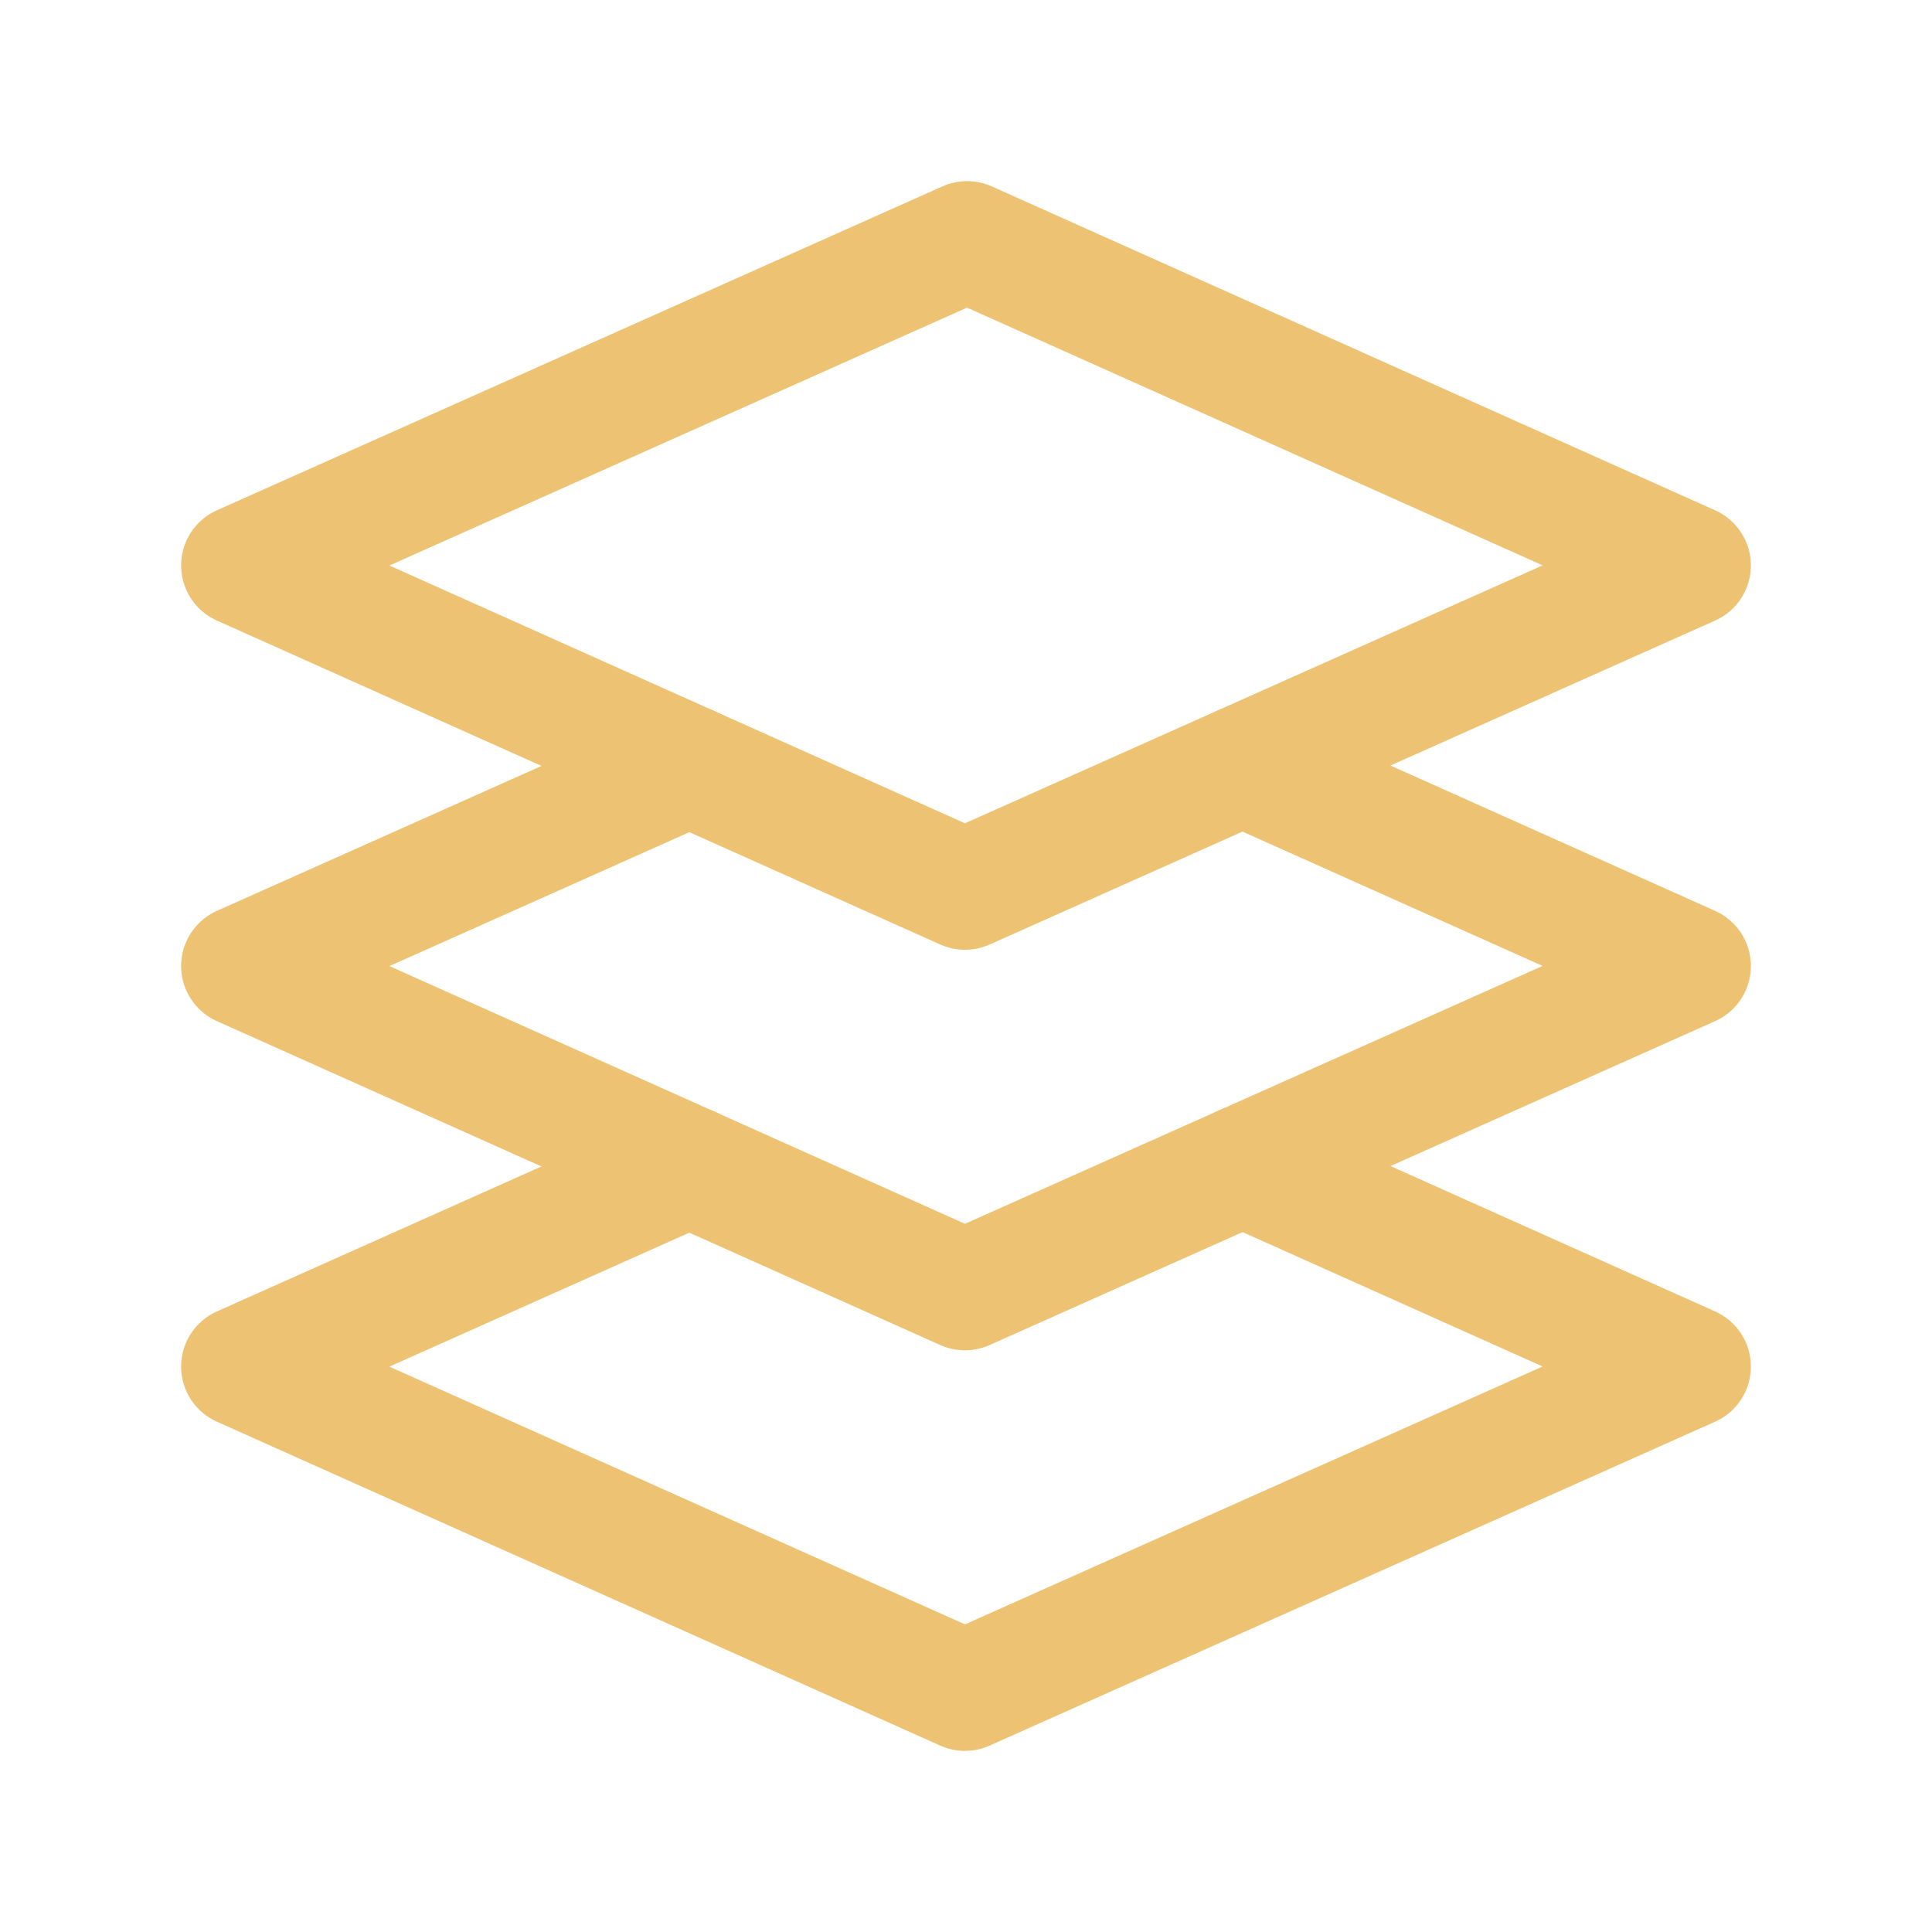
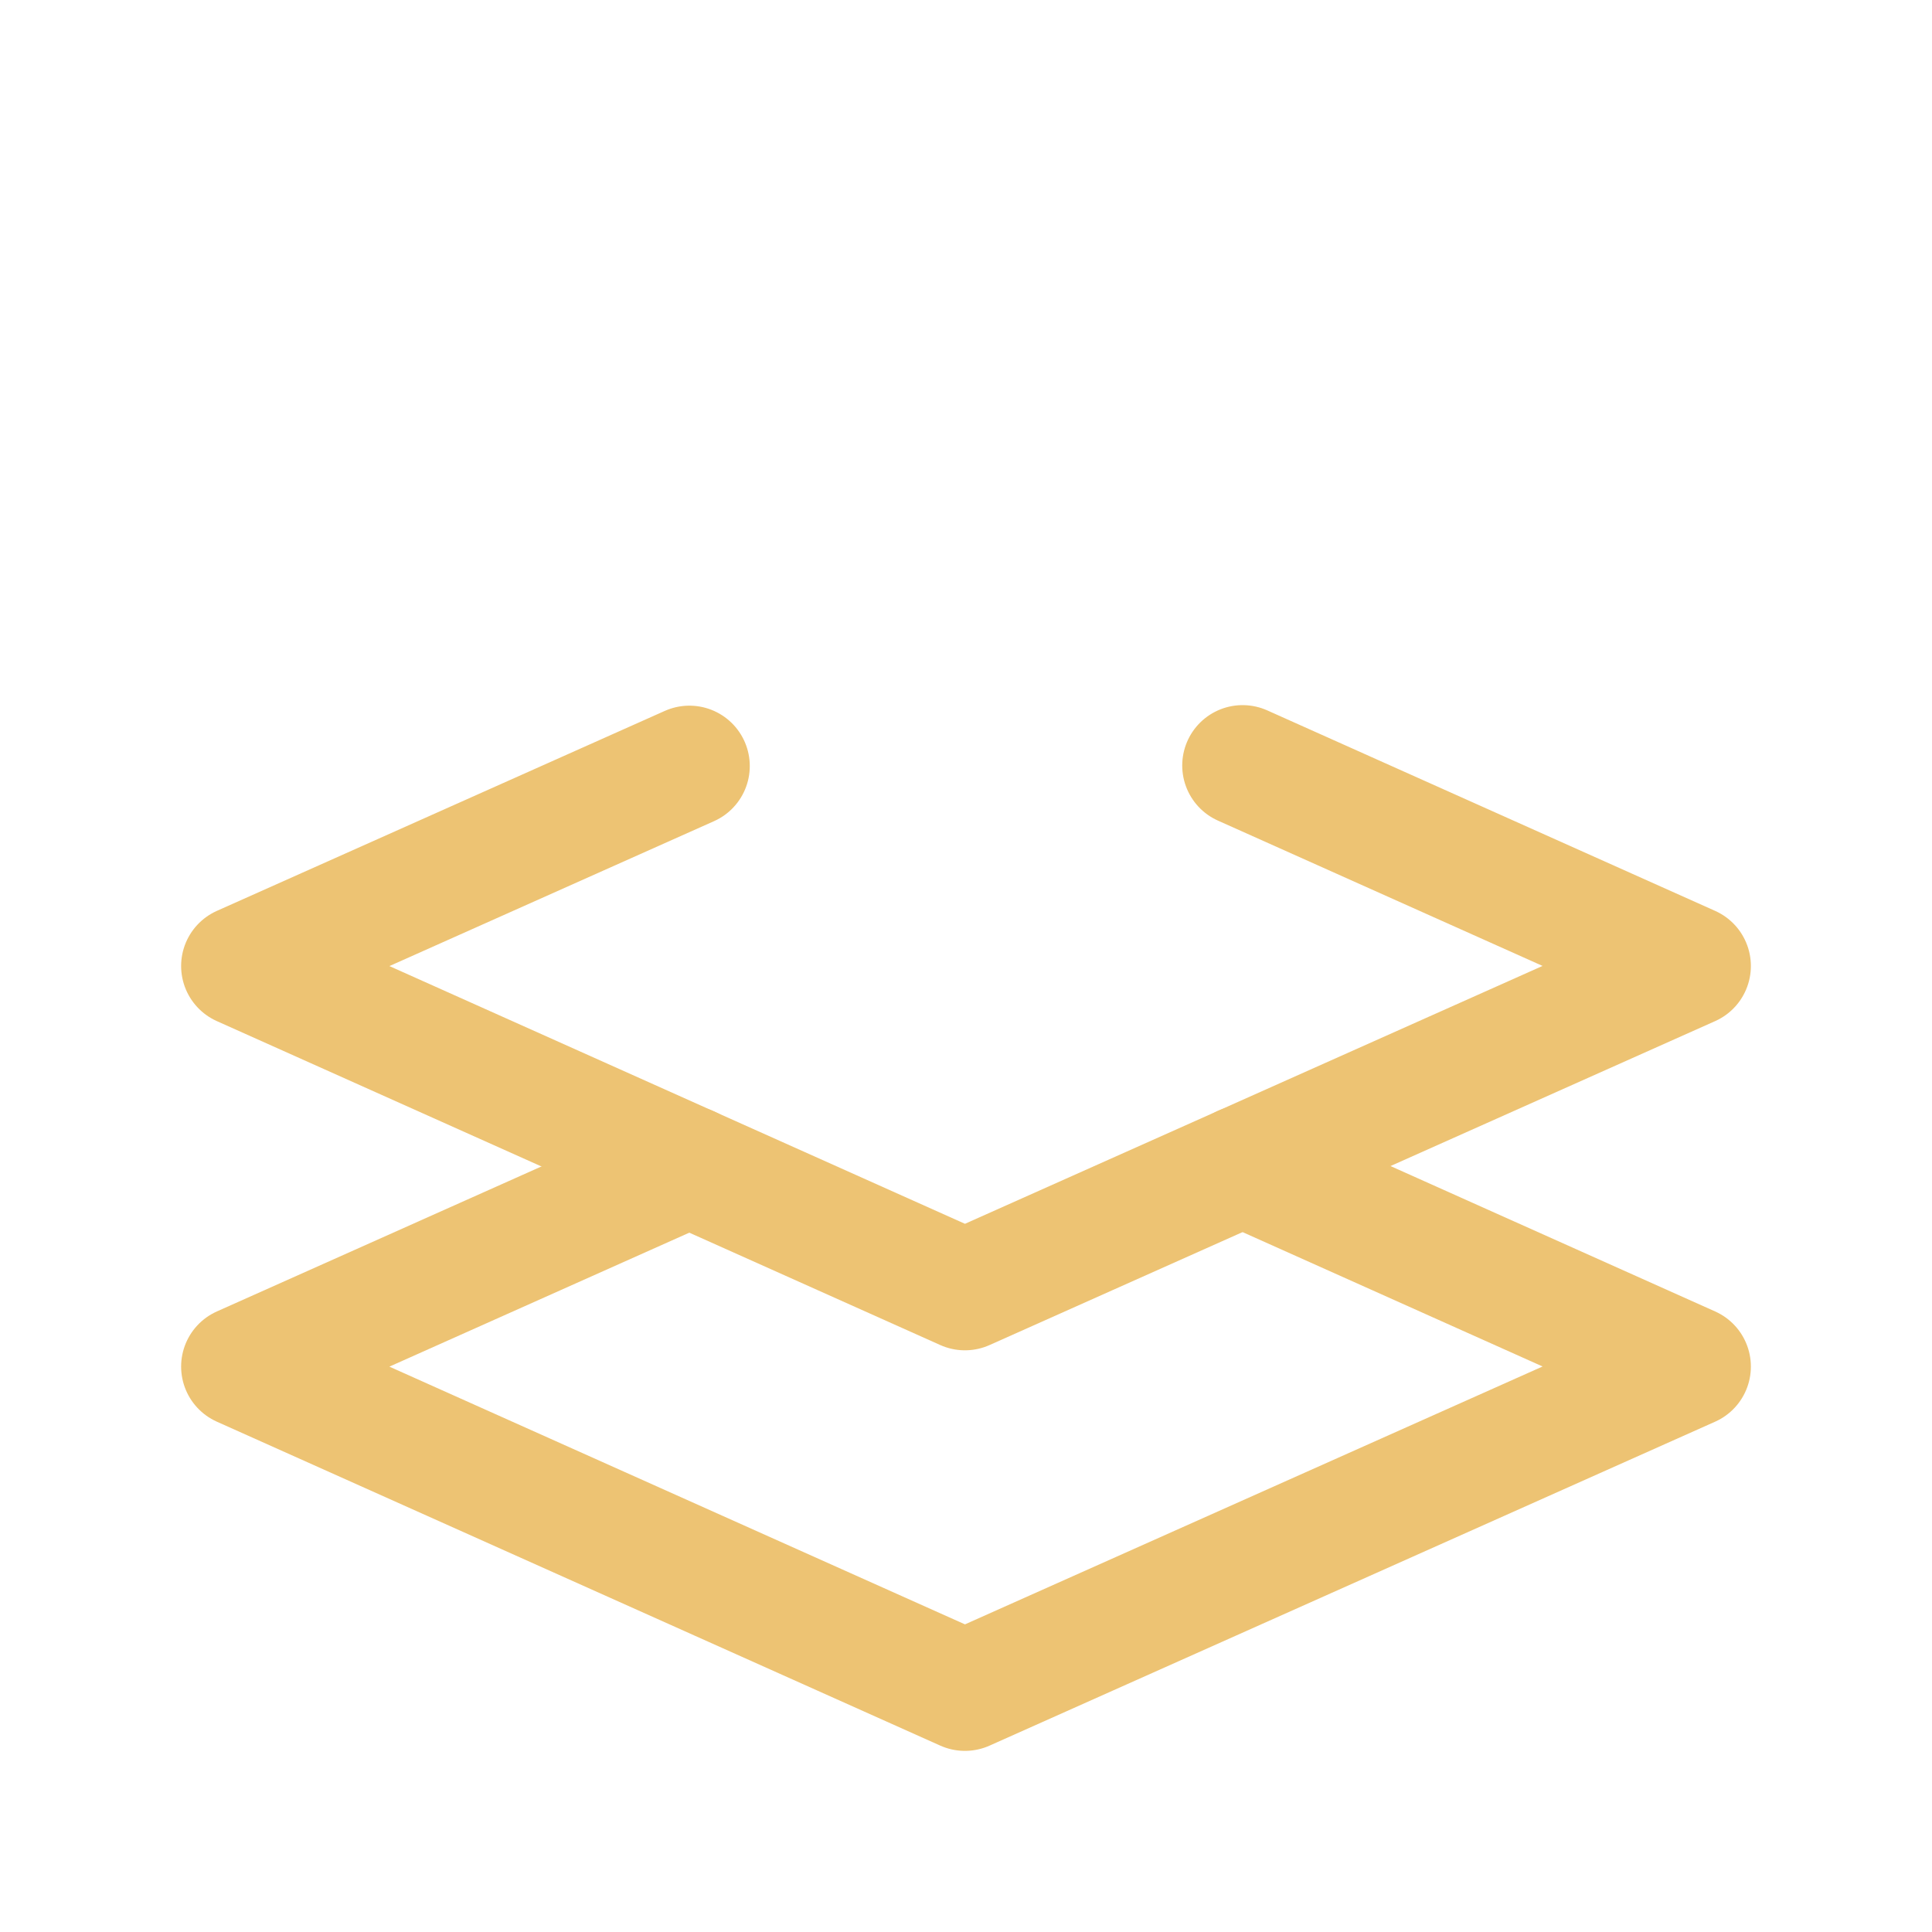
<svg xmlns="http://www.w3.org/2000/svg" width="36" height="36" viewBox="0 0 36 36" fill="none">
-   <path fill-rule="evenodd" clip-rule="evenodd" d="M4.5 10.536L17.98 16.573L31.5 10.536L18.02 4.5L4.5 10.536Z" stroke="#EDC373" stroke-width="2.25" stroke-linecap="round" stroke-linejoin="round" />
  <path d="M23.154 21.726L31.5 25.464L17.98 31.5L4.5 25.464L12.846 21.736" stroke="#EDC373" stroke-width="2.25" stroke-linecap="round" stroke-linejoin="round" />
  <path d="M23.154 14.264L31.5 18L17.98 24.036L4.5 18L12.846 14.274" stroke="#EDC373" stroke-width="2.25" stroke-linecap="round" stroke-linejoin="round" />
</svg>